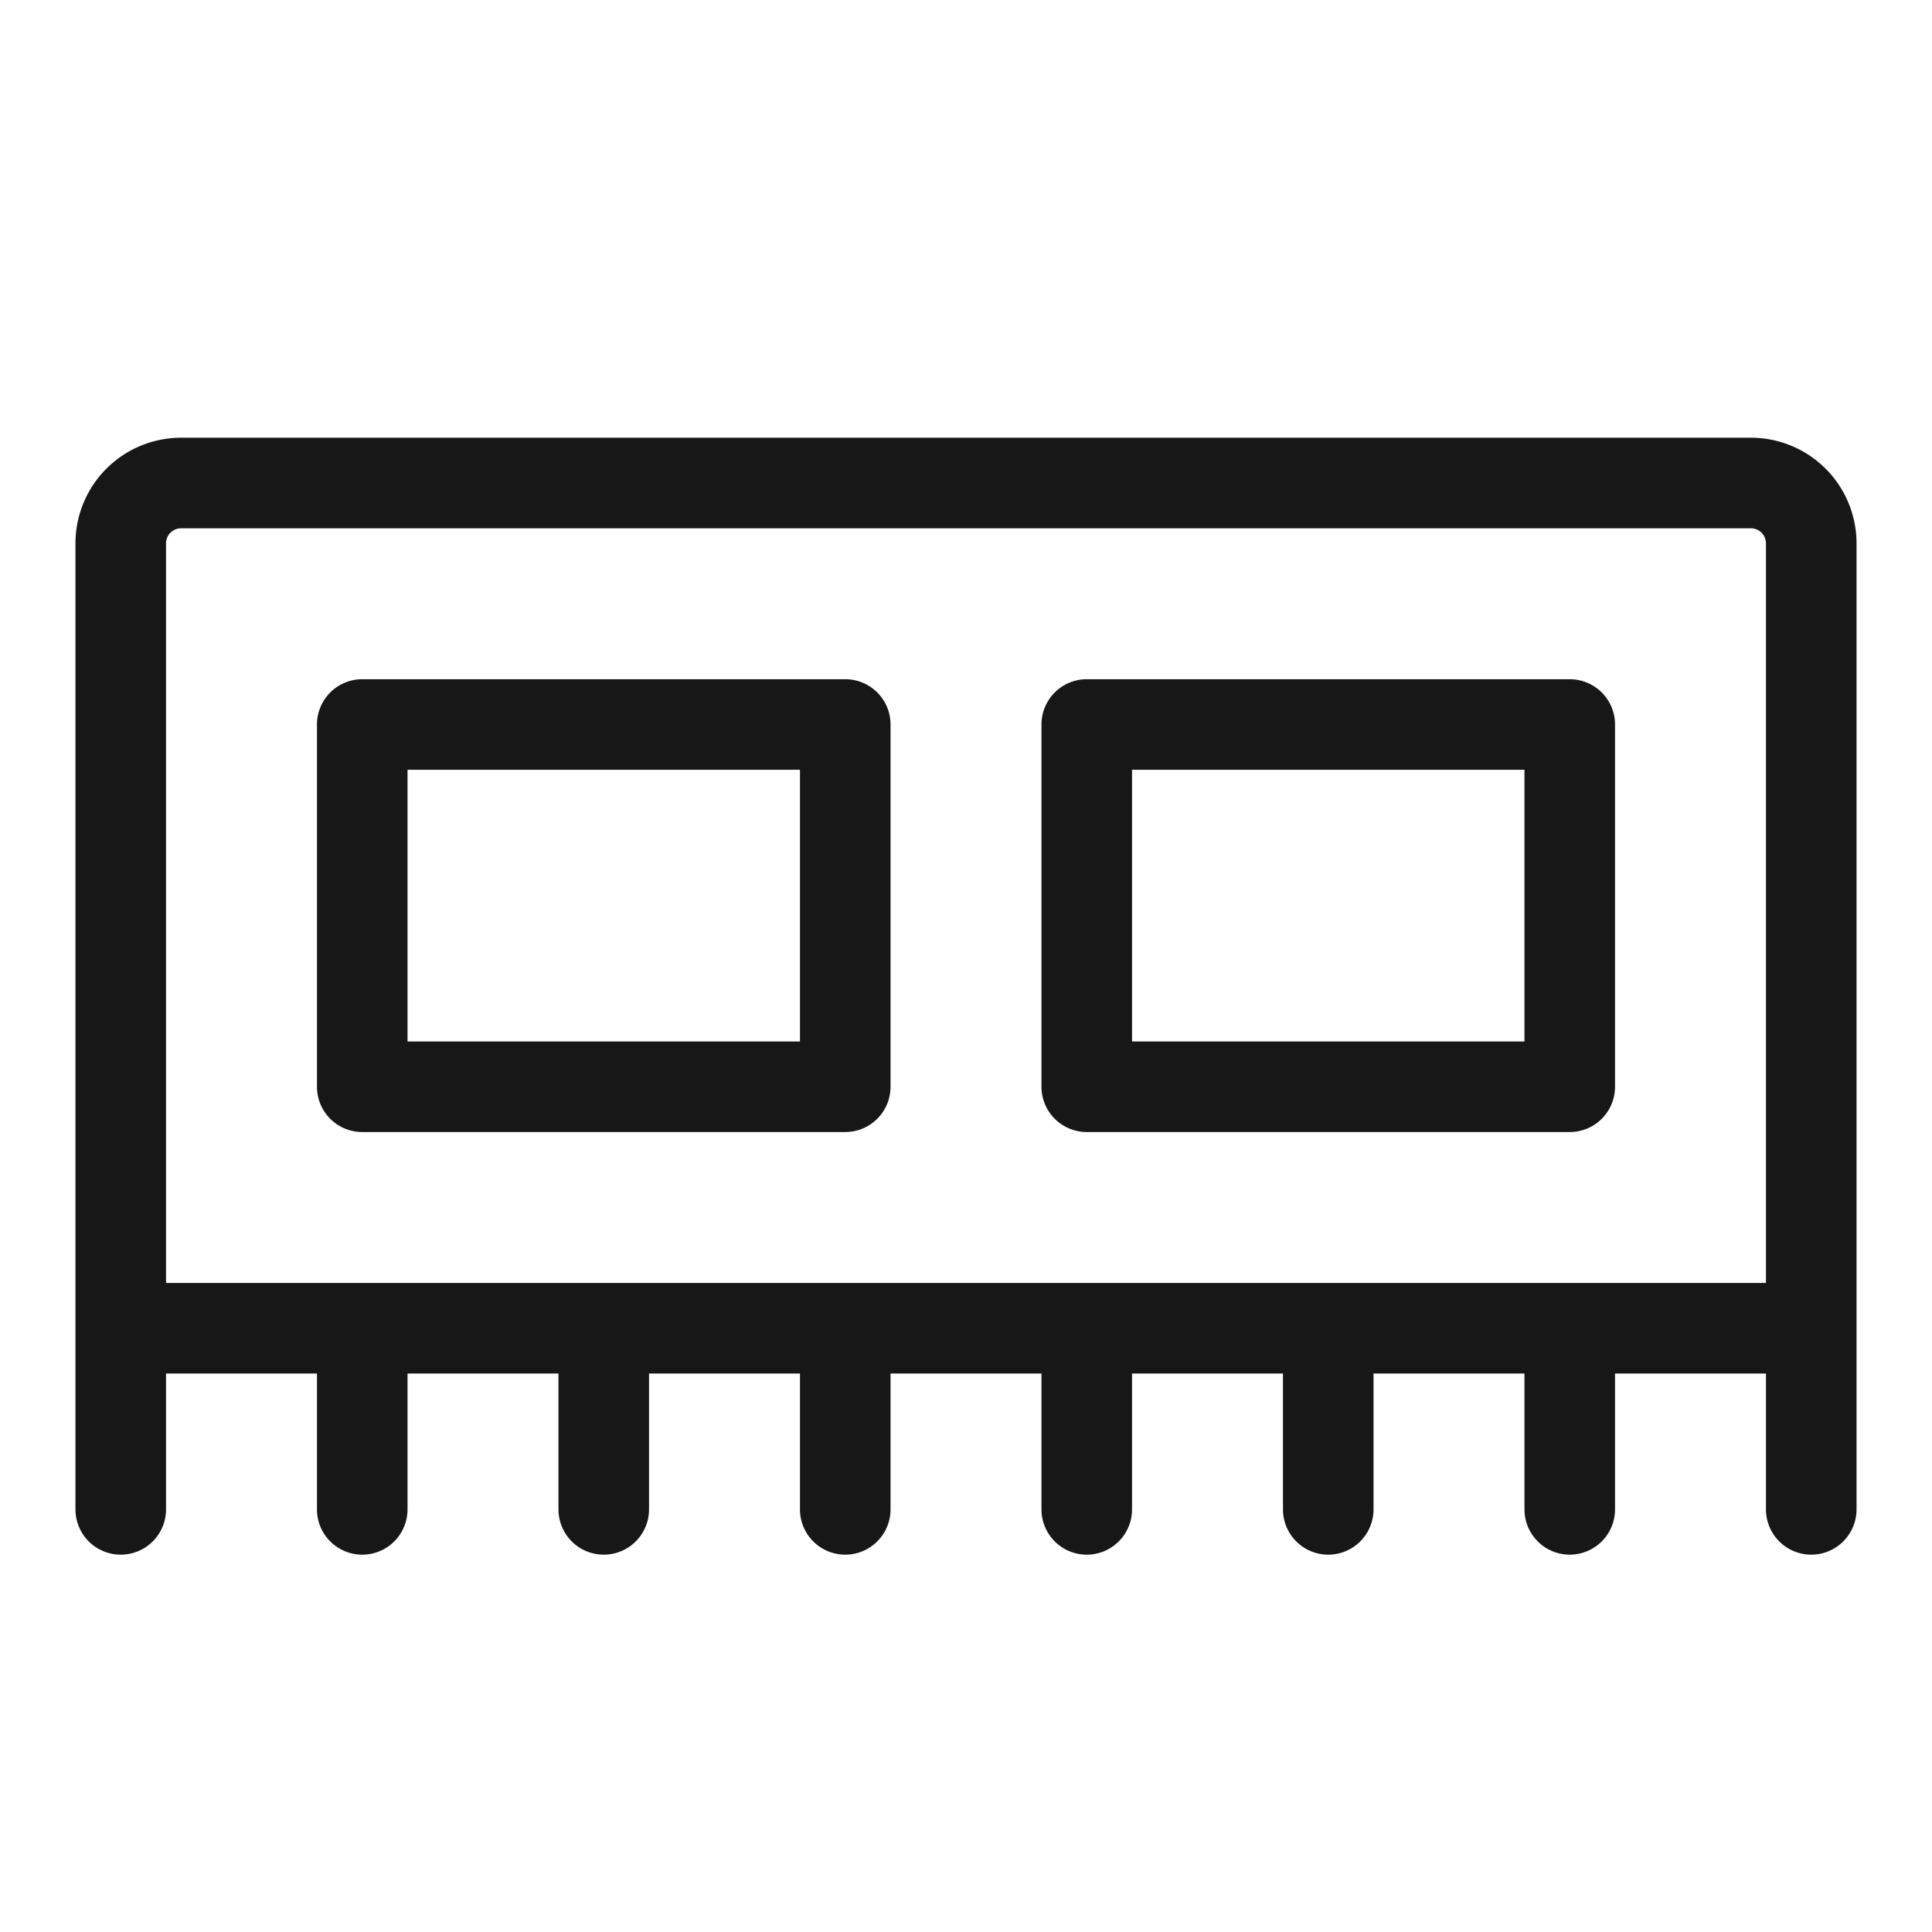
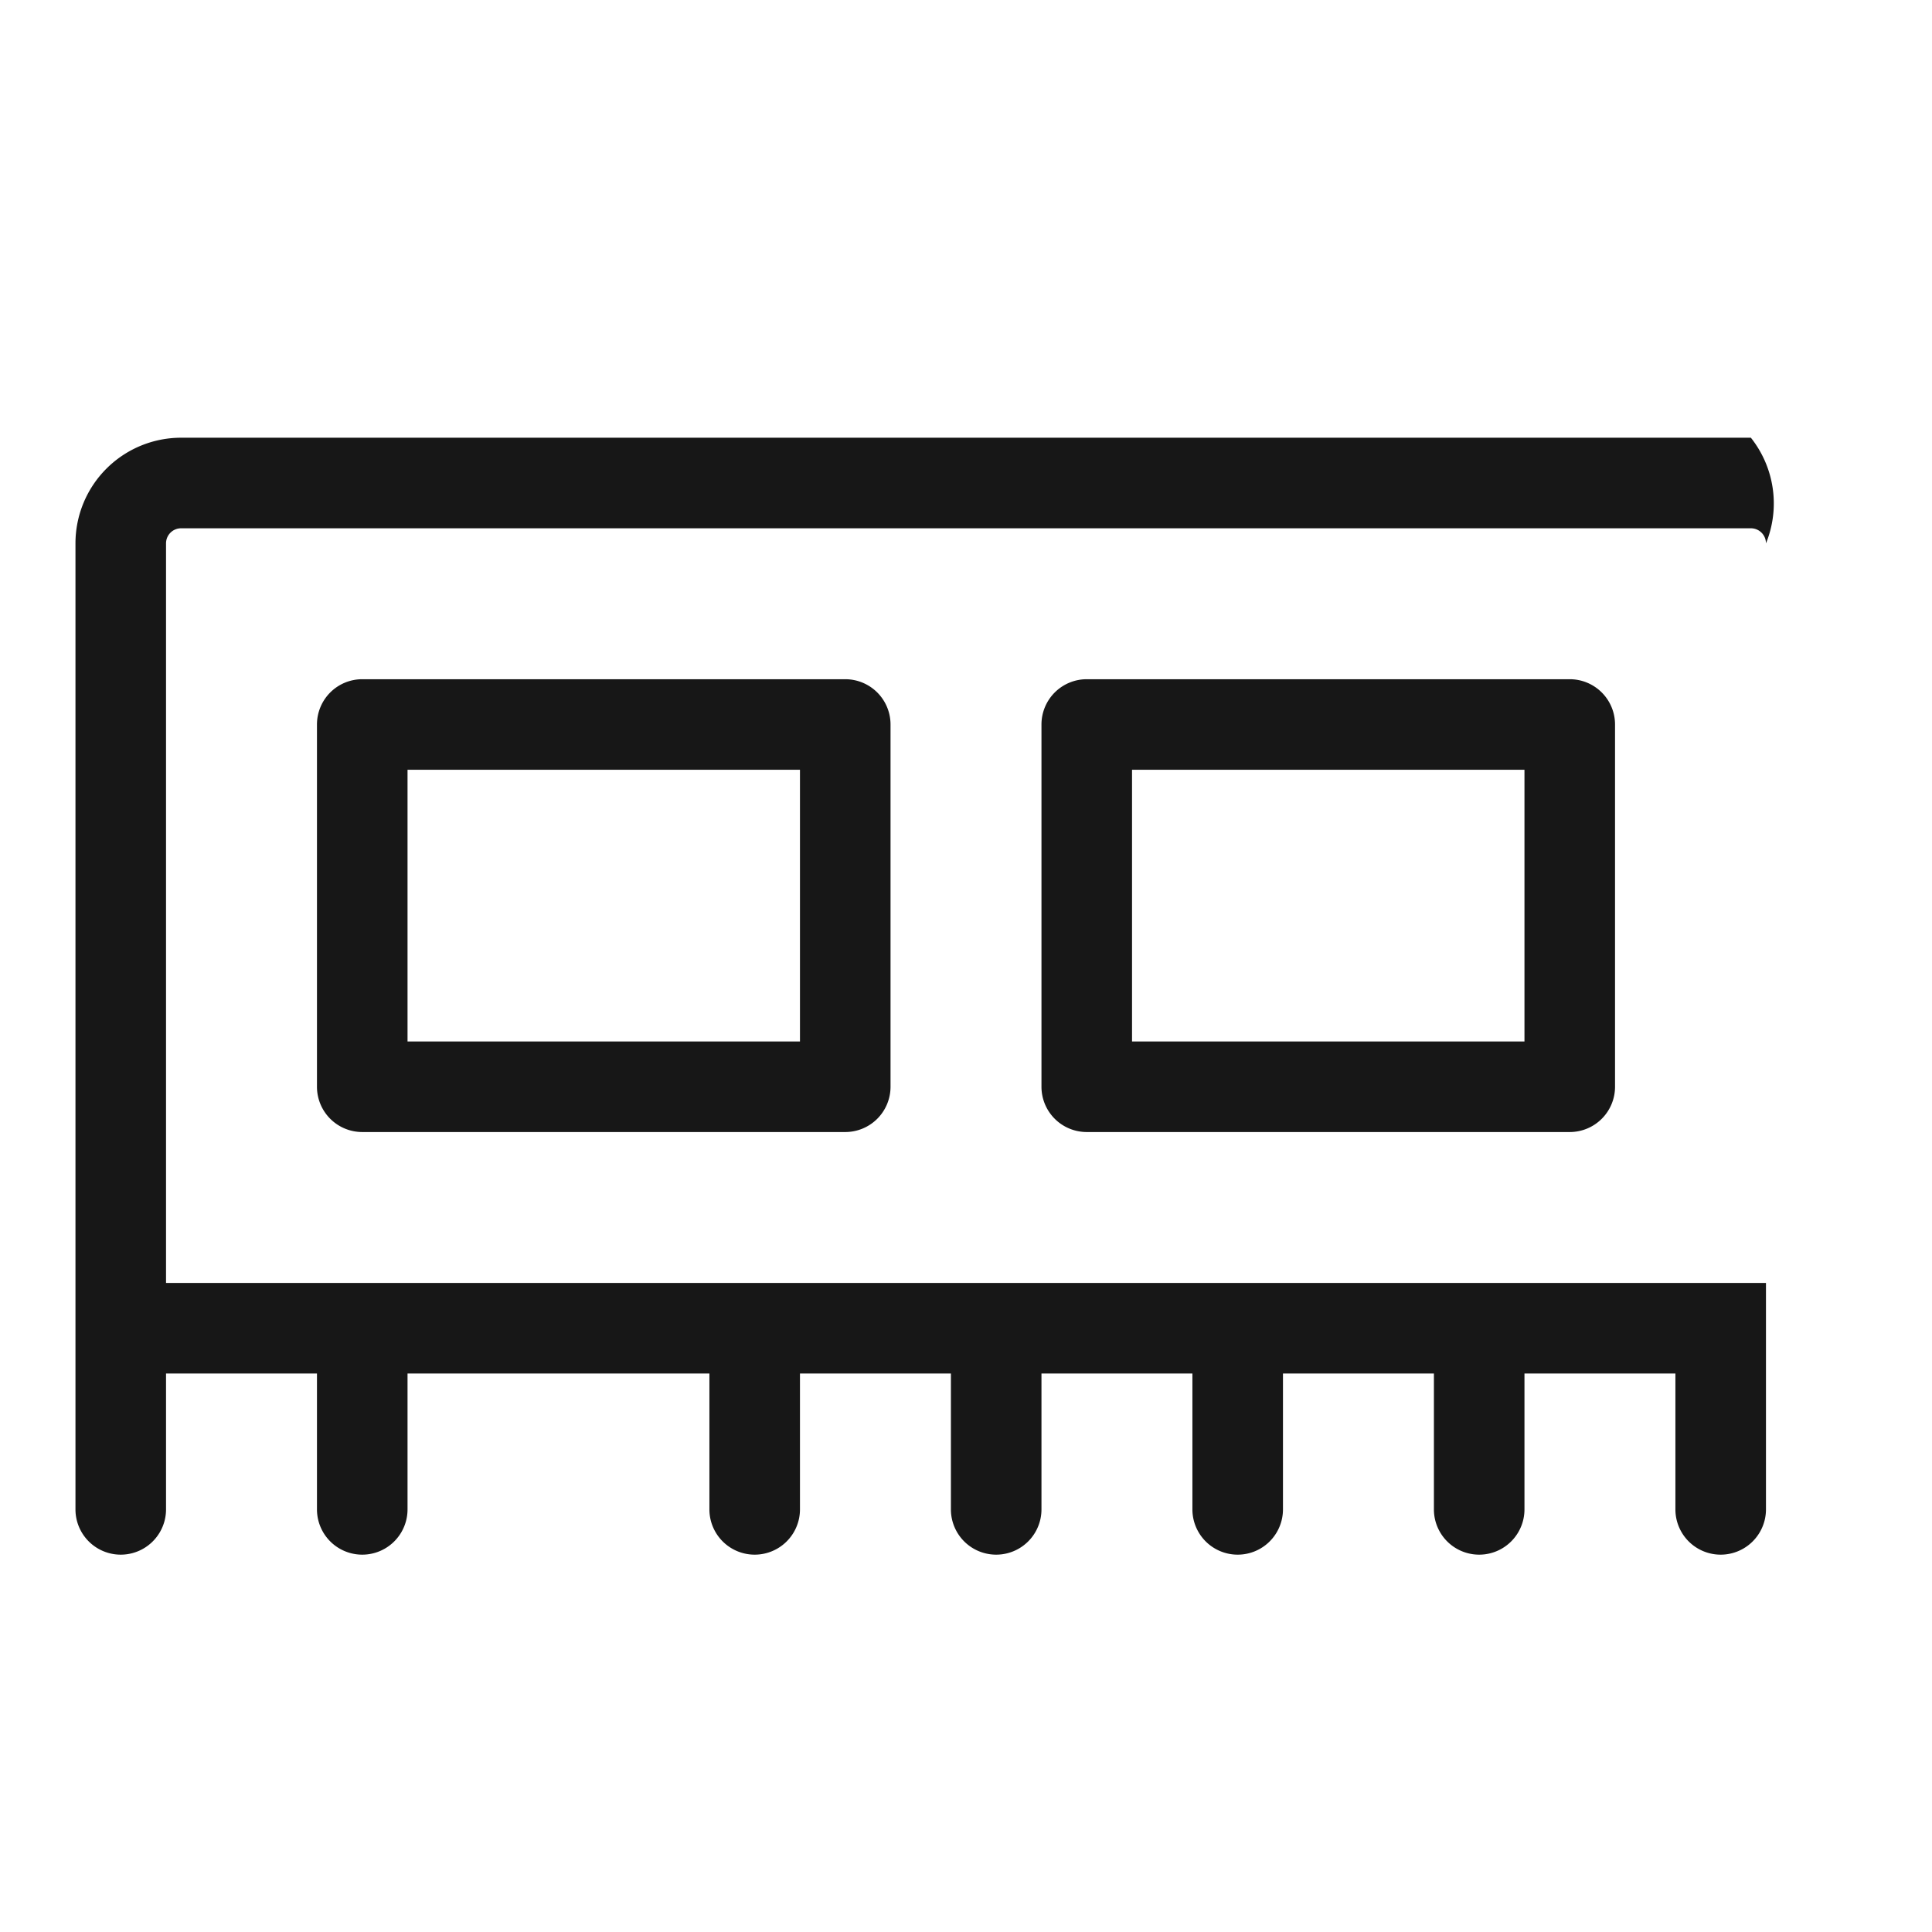
<svg xmlns="http://www.w3.org/2000/svg" height="48" width="48" version="1.1" viewBox="0 0 1024 1024" class="icon">
-   <path fill="#171717" d="M928 232H96A56 56 0 0 0 40 288v512a24 24 0 1 0 48 0v-72h80V800a24 24 0 1 0 48 0v-72h80V800a24 24 0 1 0 48 0v-72h80V800a24 24 0 1 0 48 0v-72h80V800a24 24 0 1 0 48 0v-72h80V800a24 24 0 1 0 48 0v-72h80V800a24 24 0 1 0 48 0v-72h80V800a24 24 0 1 0 48 0V288A56 56 0 0 0 928 232zM88 288A8 8 0 0 1 96 280h832a8 8 0 0 1 8 8v392H88V288zM448 600a24 24 0 0 0 24-24v-192a24 24 0 0 0-24-24H192a24 24 0 0 0-24 24v192a24 24 0 0 0 24 24h256z m-232-192h208v144h-208v-144z m360 192h256a24 24 0 0 0 24-24v-192a24 24 0 0 0-24-24h-256a24 24 0 0 0-24 24v192a24 24 0 0 0 24 24z m24-192h208v144h-208v-144z" />
+   <path fill="#171717" d="M928 232H96A56 56 0 0 0 40 288v512a24 24 0 1 0 48 0v-72h80V800a24 24 0 1 0 48 0v-72h80V800v-72h80V800a24 24 0 1 0 48 0v-72h80V800a24 24 0 1 0 48 0v-72h80V800a24 24 0 1 0 48 0v-72h80V800a24 24 0 1 0 48 0v-72h80V800a24 24 0 1 0 48 0V288A56 56 0 0 0 928 232zM88 288A8 8 0 0 1 96 280h832a8 8 0 0 1 8 8v392H88V288zM448 600a24 24 0 0 0 24-24v-192a24 24 0 0 0-24-24H192a24 24 0 0 0-24 24v192a24 24 0 0 0 24 24h256z m-232-192h208v144h-208v-144z m360 192h256a24 24 0 0 0 24-24v-192a24 24 0 0 0-24-24h-256a24 24 0 0 0-24 24v192a24 24 0 0 0 24 24z m24-192h208v144h-208v-144z" />
</svg>